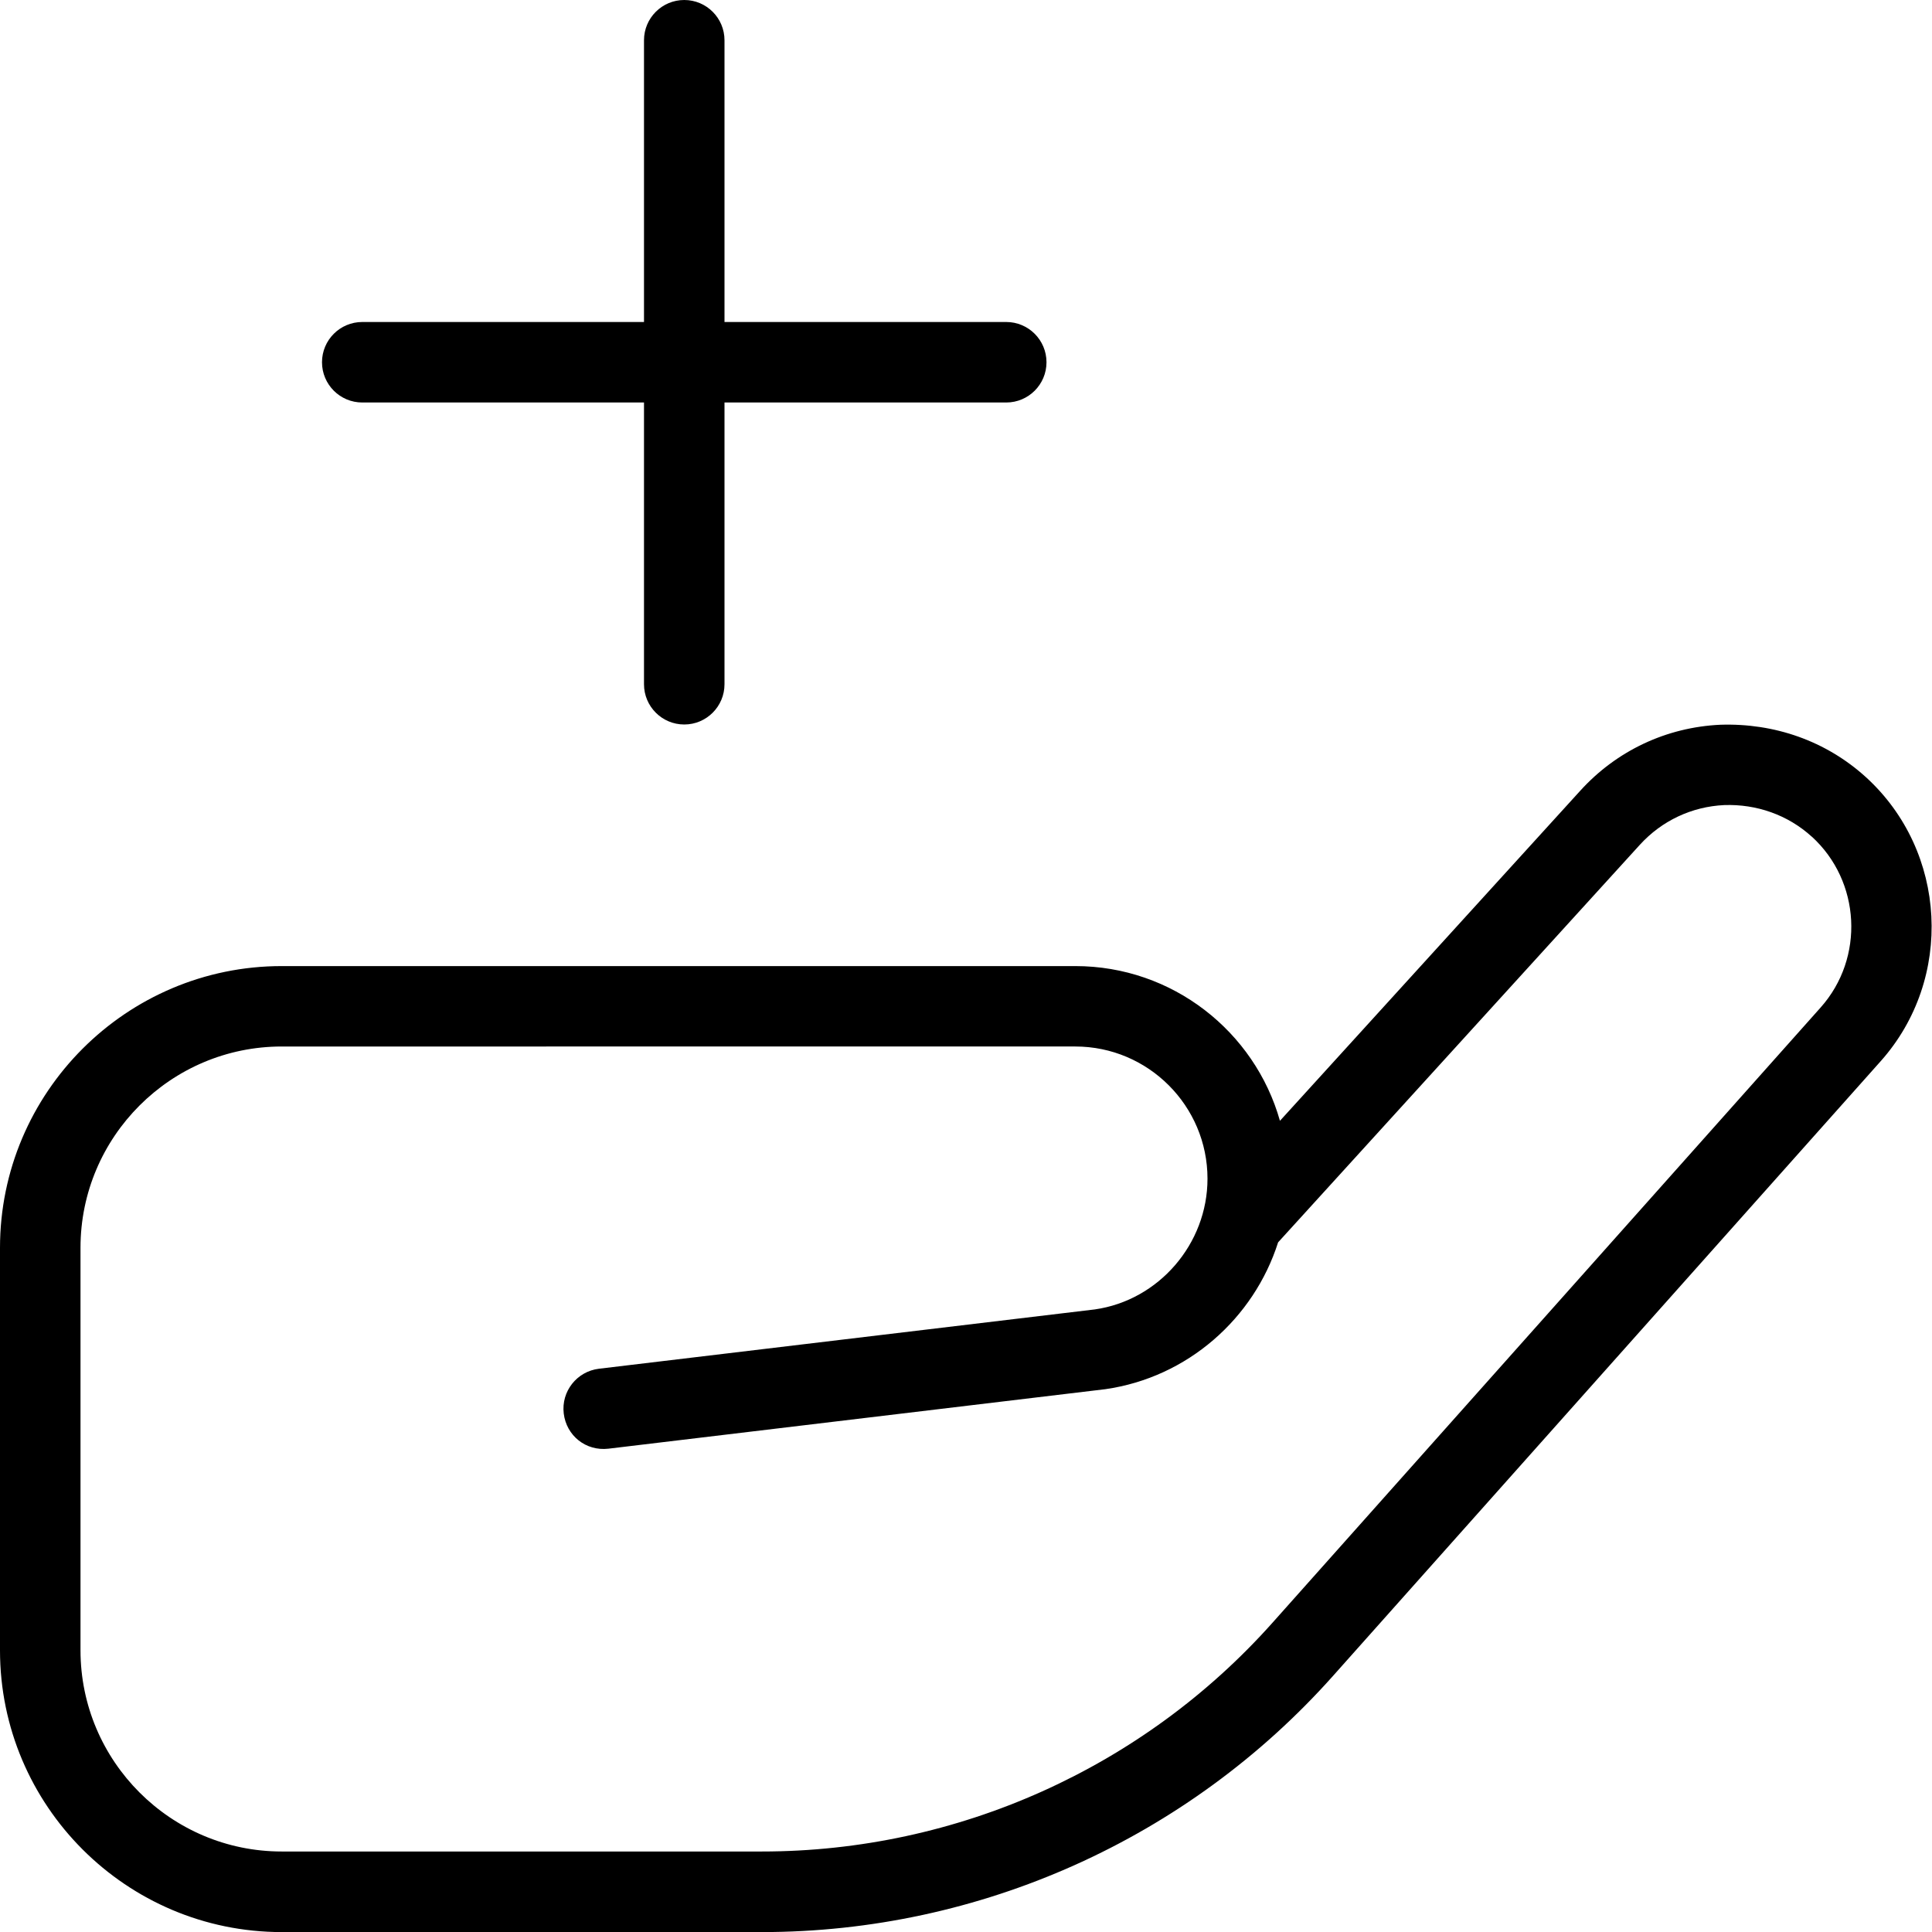
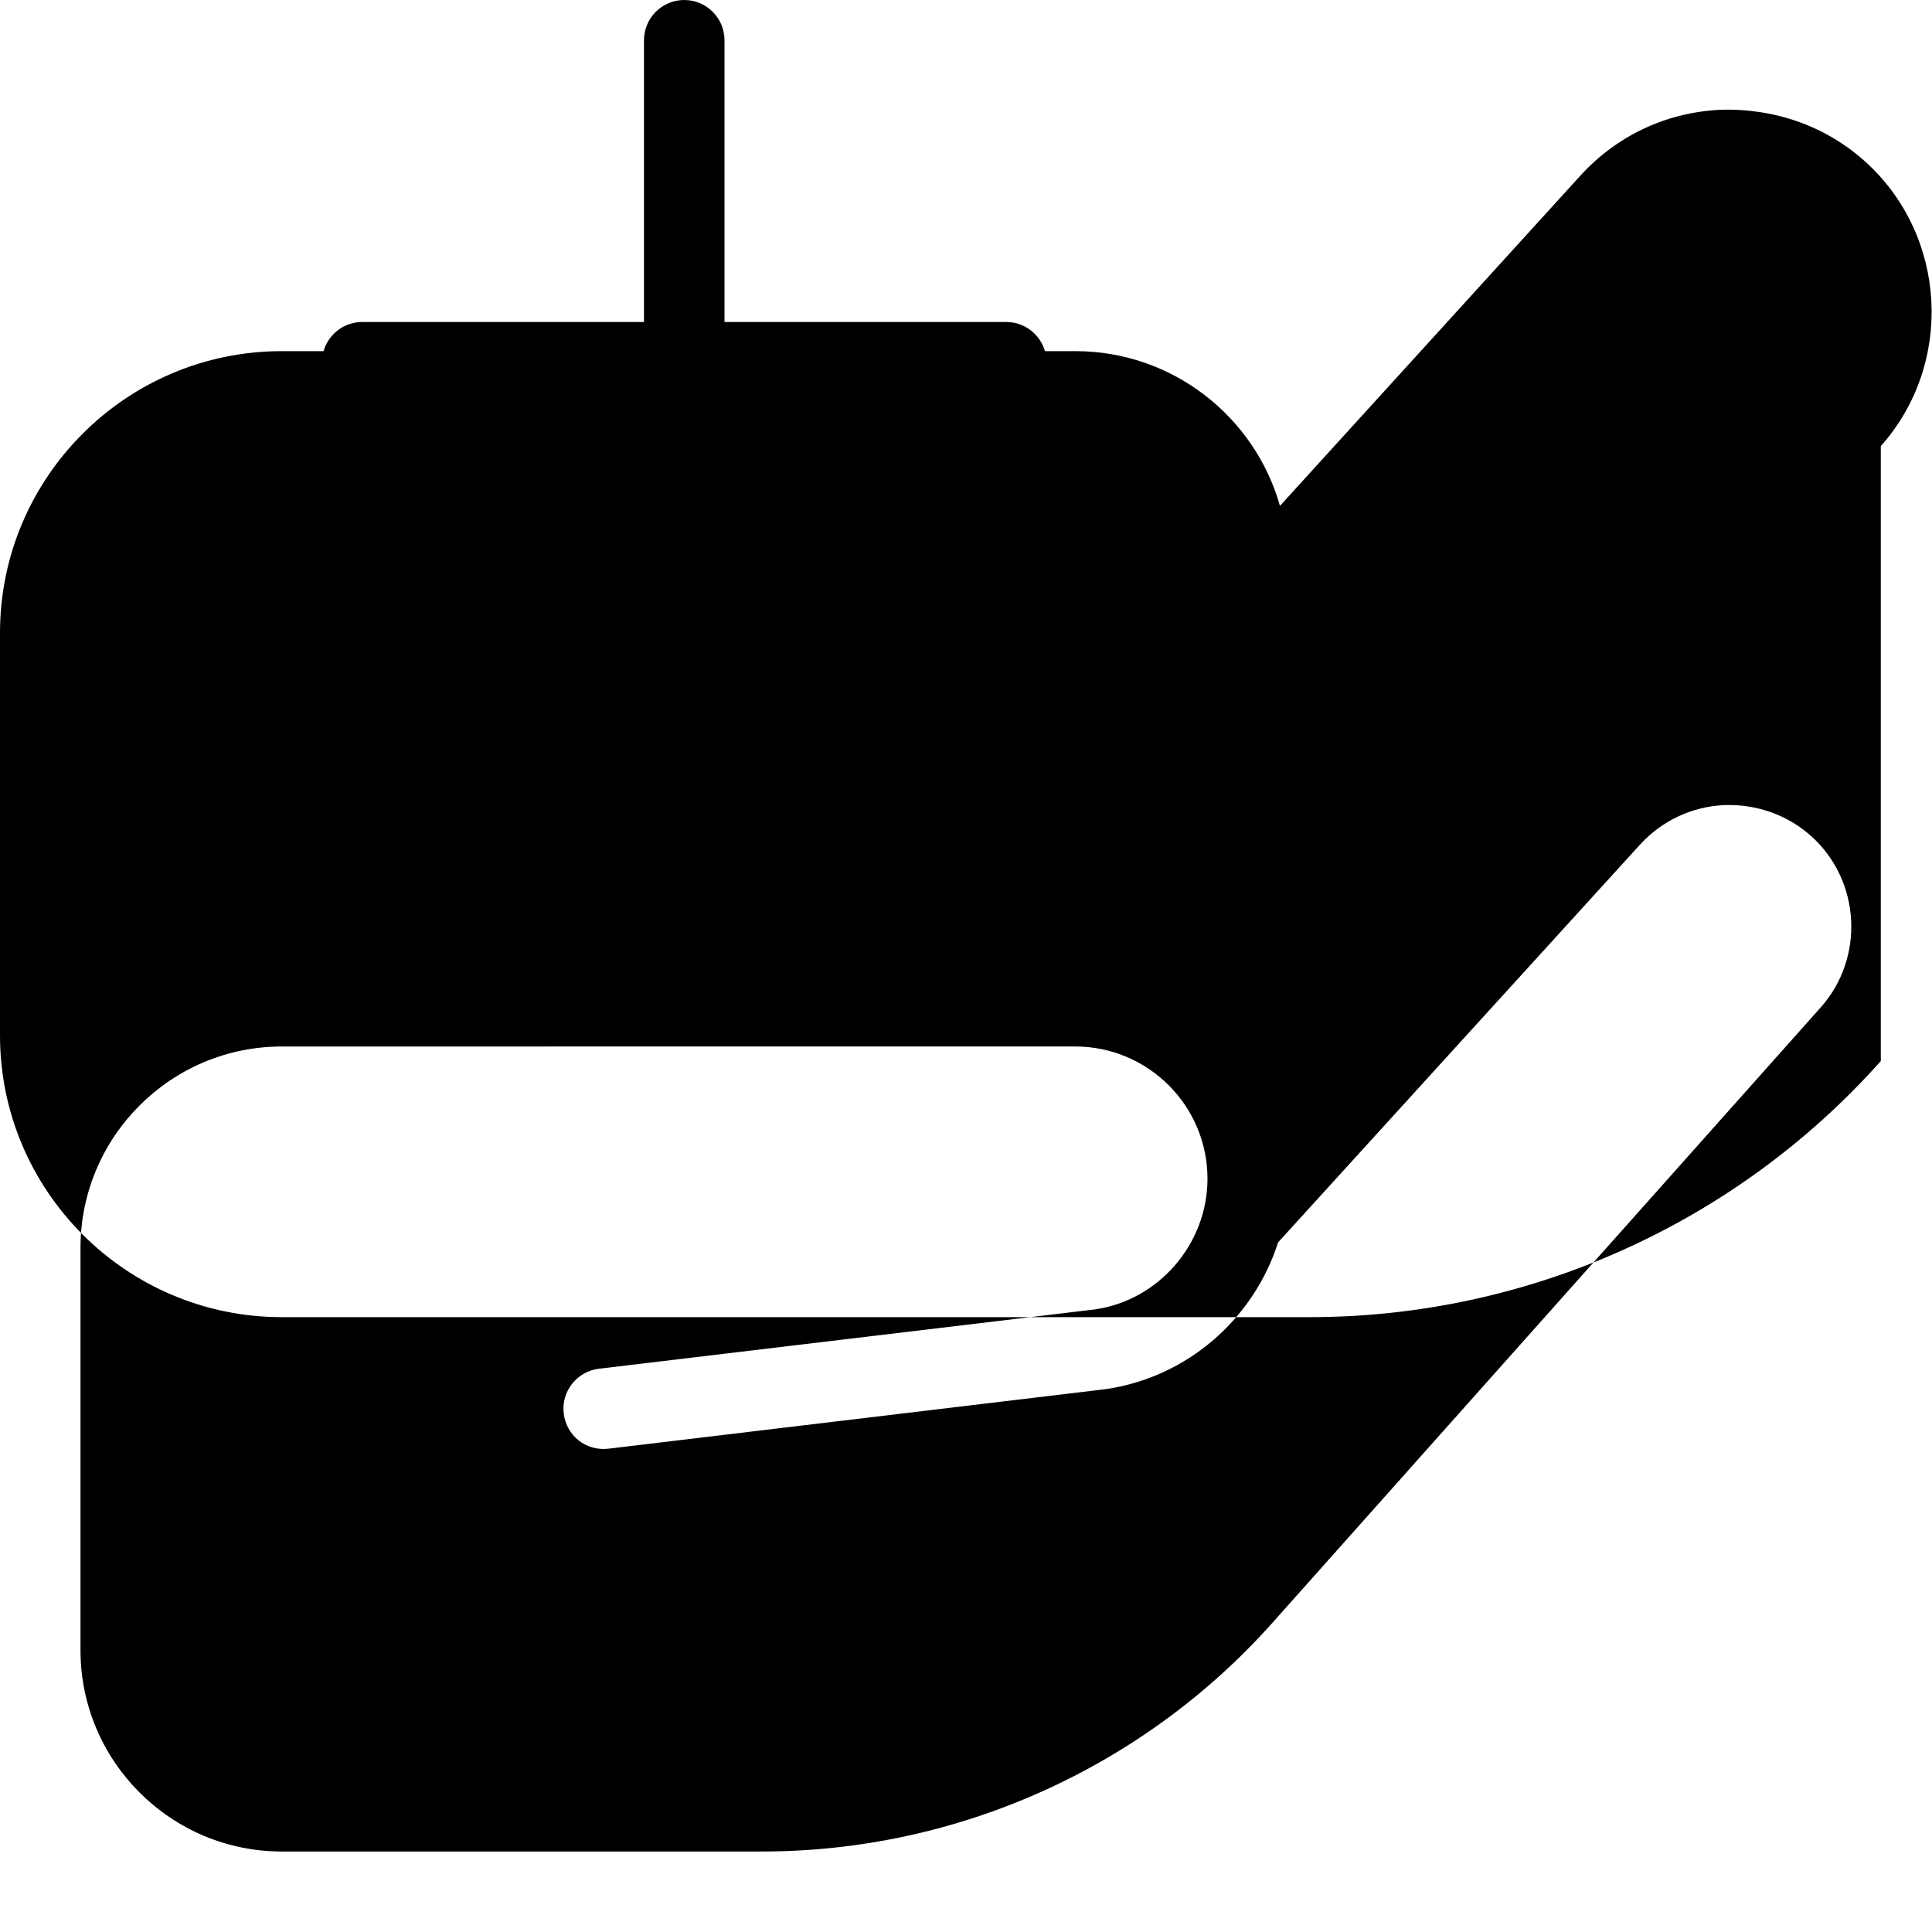
<svg xmlns="http://www.w3.org/2000/svg" id="Layer_1" data-name="Layer 1" viewBox="0 0 24 24" width="512" height="512">
-   <path d="m4,4.5c0-.276.224-.5.5-.5h3.5V.5c0-.276.224-.5.5-.5s.5.224.5.5v3.5h3.5c.276,0,.5.224.5.5s-.224.5-.5.5h-3.5v3.5c0,.276-.224.5-.5.5s-.5-.224-.5-.5v-3.5h-3.5c-.276,0-.5-.224-.5-.5Zm19.364,8.681l-6.806,7.639c-1.801,2.021-4.387,3.181-7.093,3.181H3.5c-1.93,0-3.5-1.57-3.5-3.5v-5c0-1.93,1.57-3.5,3.5-3.5h9.858c1.208,0,2.229.814,2.542,1.922l3.732-4.102c.451-.496,1.069-.787,1.739-.818.67-.022,1.312.2,1.809.652,1.011.922,1.093,2.504.184,3.526Zm-.857-2.787c-.298-.272-.688-.407-1.088-.393-.403.019-.775.194-1.047.492l-4.495,4.94c-.301.945-1.124,1.678-2.146,1.824l-6.172.739c-.283.033-.523-.163-.556-.437-.033-.274.163-.523.437-.556l6.161-.737c.792-.113,1.399-.812,1.399-1.624,0-.905-.737-1.642-1.642-1.642H3.5c-1.378,0-2.5,1.122-2.5,2.5v5c0,1.378,1.122,2.5,2.5,2.5h5.965c2.422,0,4.735-1.037,6.346-2.846l6.806-7.639c.548-.615.498-1.567-.11-2.122Z" />
+   <path d="m4,4.5c0-.276.224-.5.5-.5h3.5V.5c0-.276.224-.5.5-.5s.5.224.5.5v3.5h3.5c.276,0,.5.224.5.5s-.224.5-.5.5h-3.5v3.5c0,.276-.224.5-.5.5s-.5-.224-.5-.5v-3.5h-3.5c-.276,0-.5-.224-.5-.5Zm19.364,8.681c-1.801,2.021-4.387,3.181-7.093,3.181H3.5c-1.93,0-3.5-1.57-3.5-3.5v-5c0-1.93,1.57-3.5,3.5-3.5h9.858c1.208,0,2.229.814,2.542,1.922l3.732-4.102c.451-.496,1.069-.787,1.739-.818.67-.022,1.312.2,1.809.652,1.011.922,1.093,2.504.184,3.526Zm-.857-2.787c-.298-.272-.688-.407-1.088-.393-.403.019-.775.194-1.047.492l-4.495,4.94c-.301.945-1.124,1.678-2.146,1.824l-6.172.739c-.283.033-.523-.163-.556-.437-.033-.274.163-.523.437-.556l6.161-.737c.792-.113,1.399-.812,1.399-1.624,0-.905-.737-1.642-1.642-1.642H3.5c-1.378,0-2.5,1.122-2.5,2.5v5c0,1.378,1.122,2.5,2.5,2.5h5.965c2.422,0,4.735-1.037,6.346-2.846l6.806-7.639c.548-.615.498-1.567-.11-2.122Z" />
</svg>